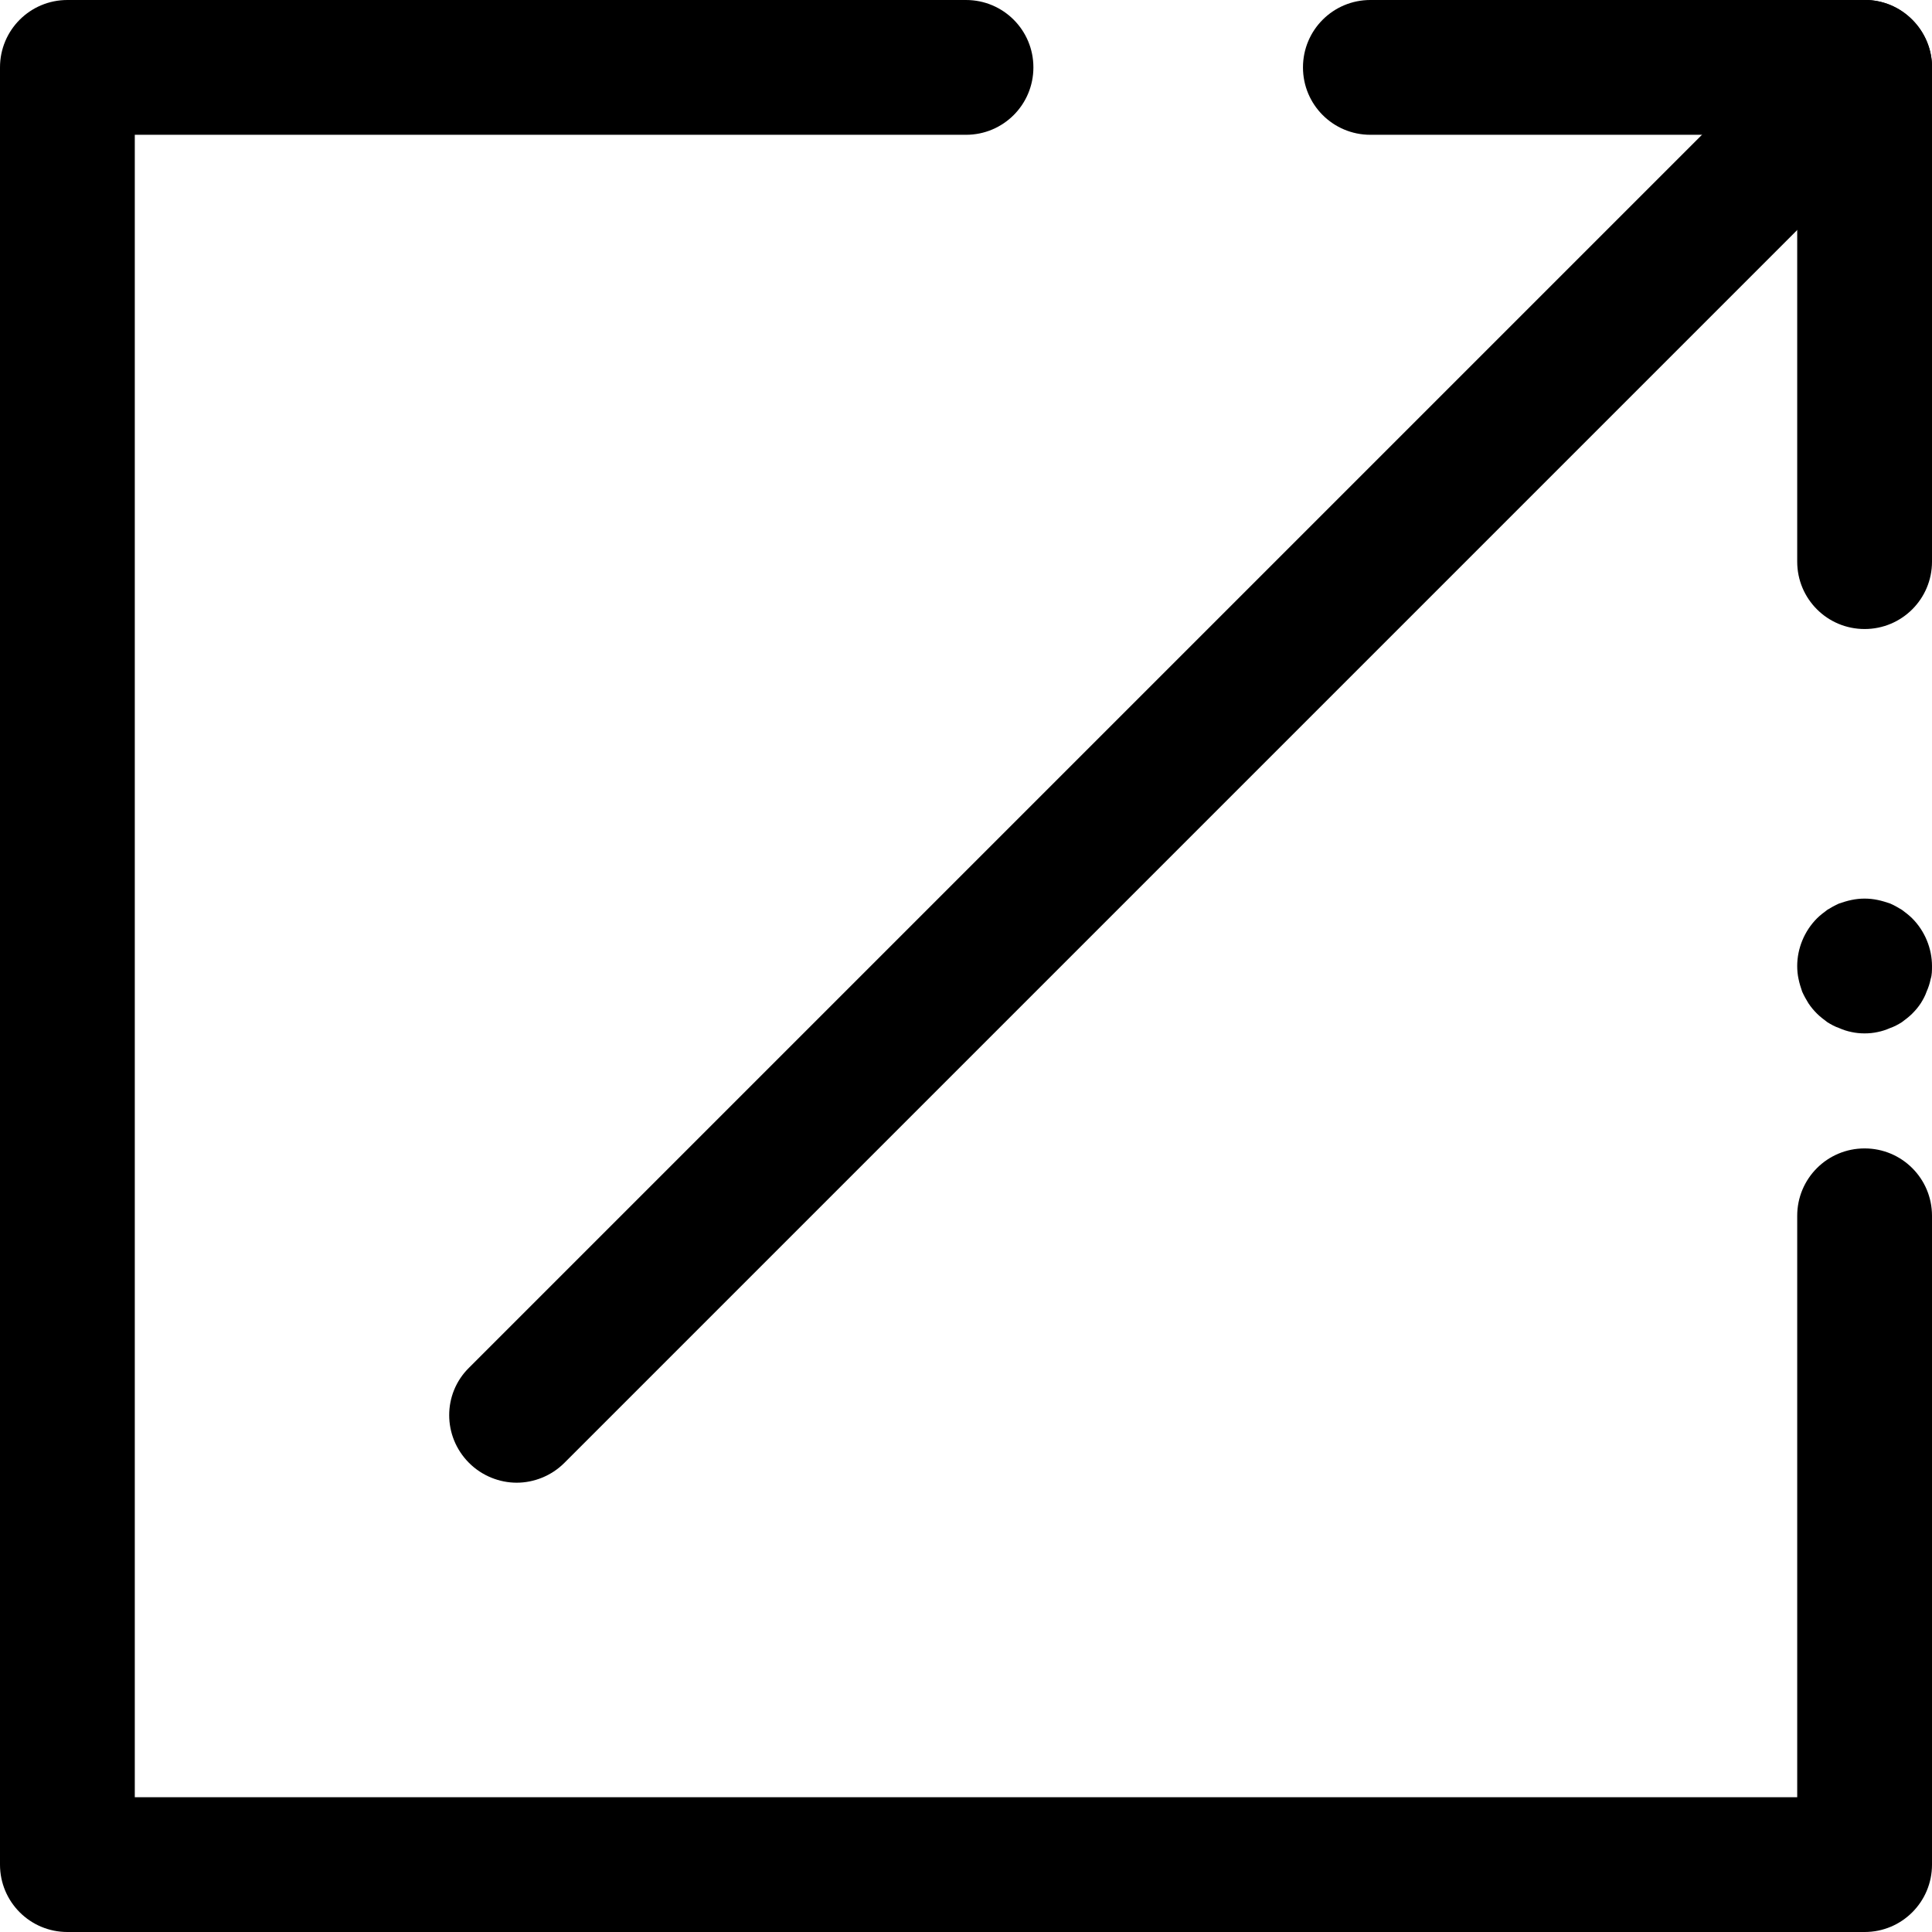
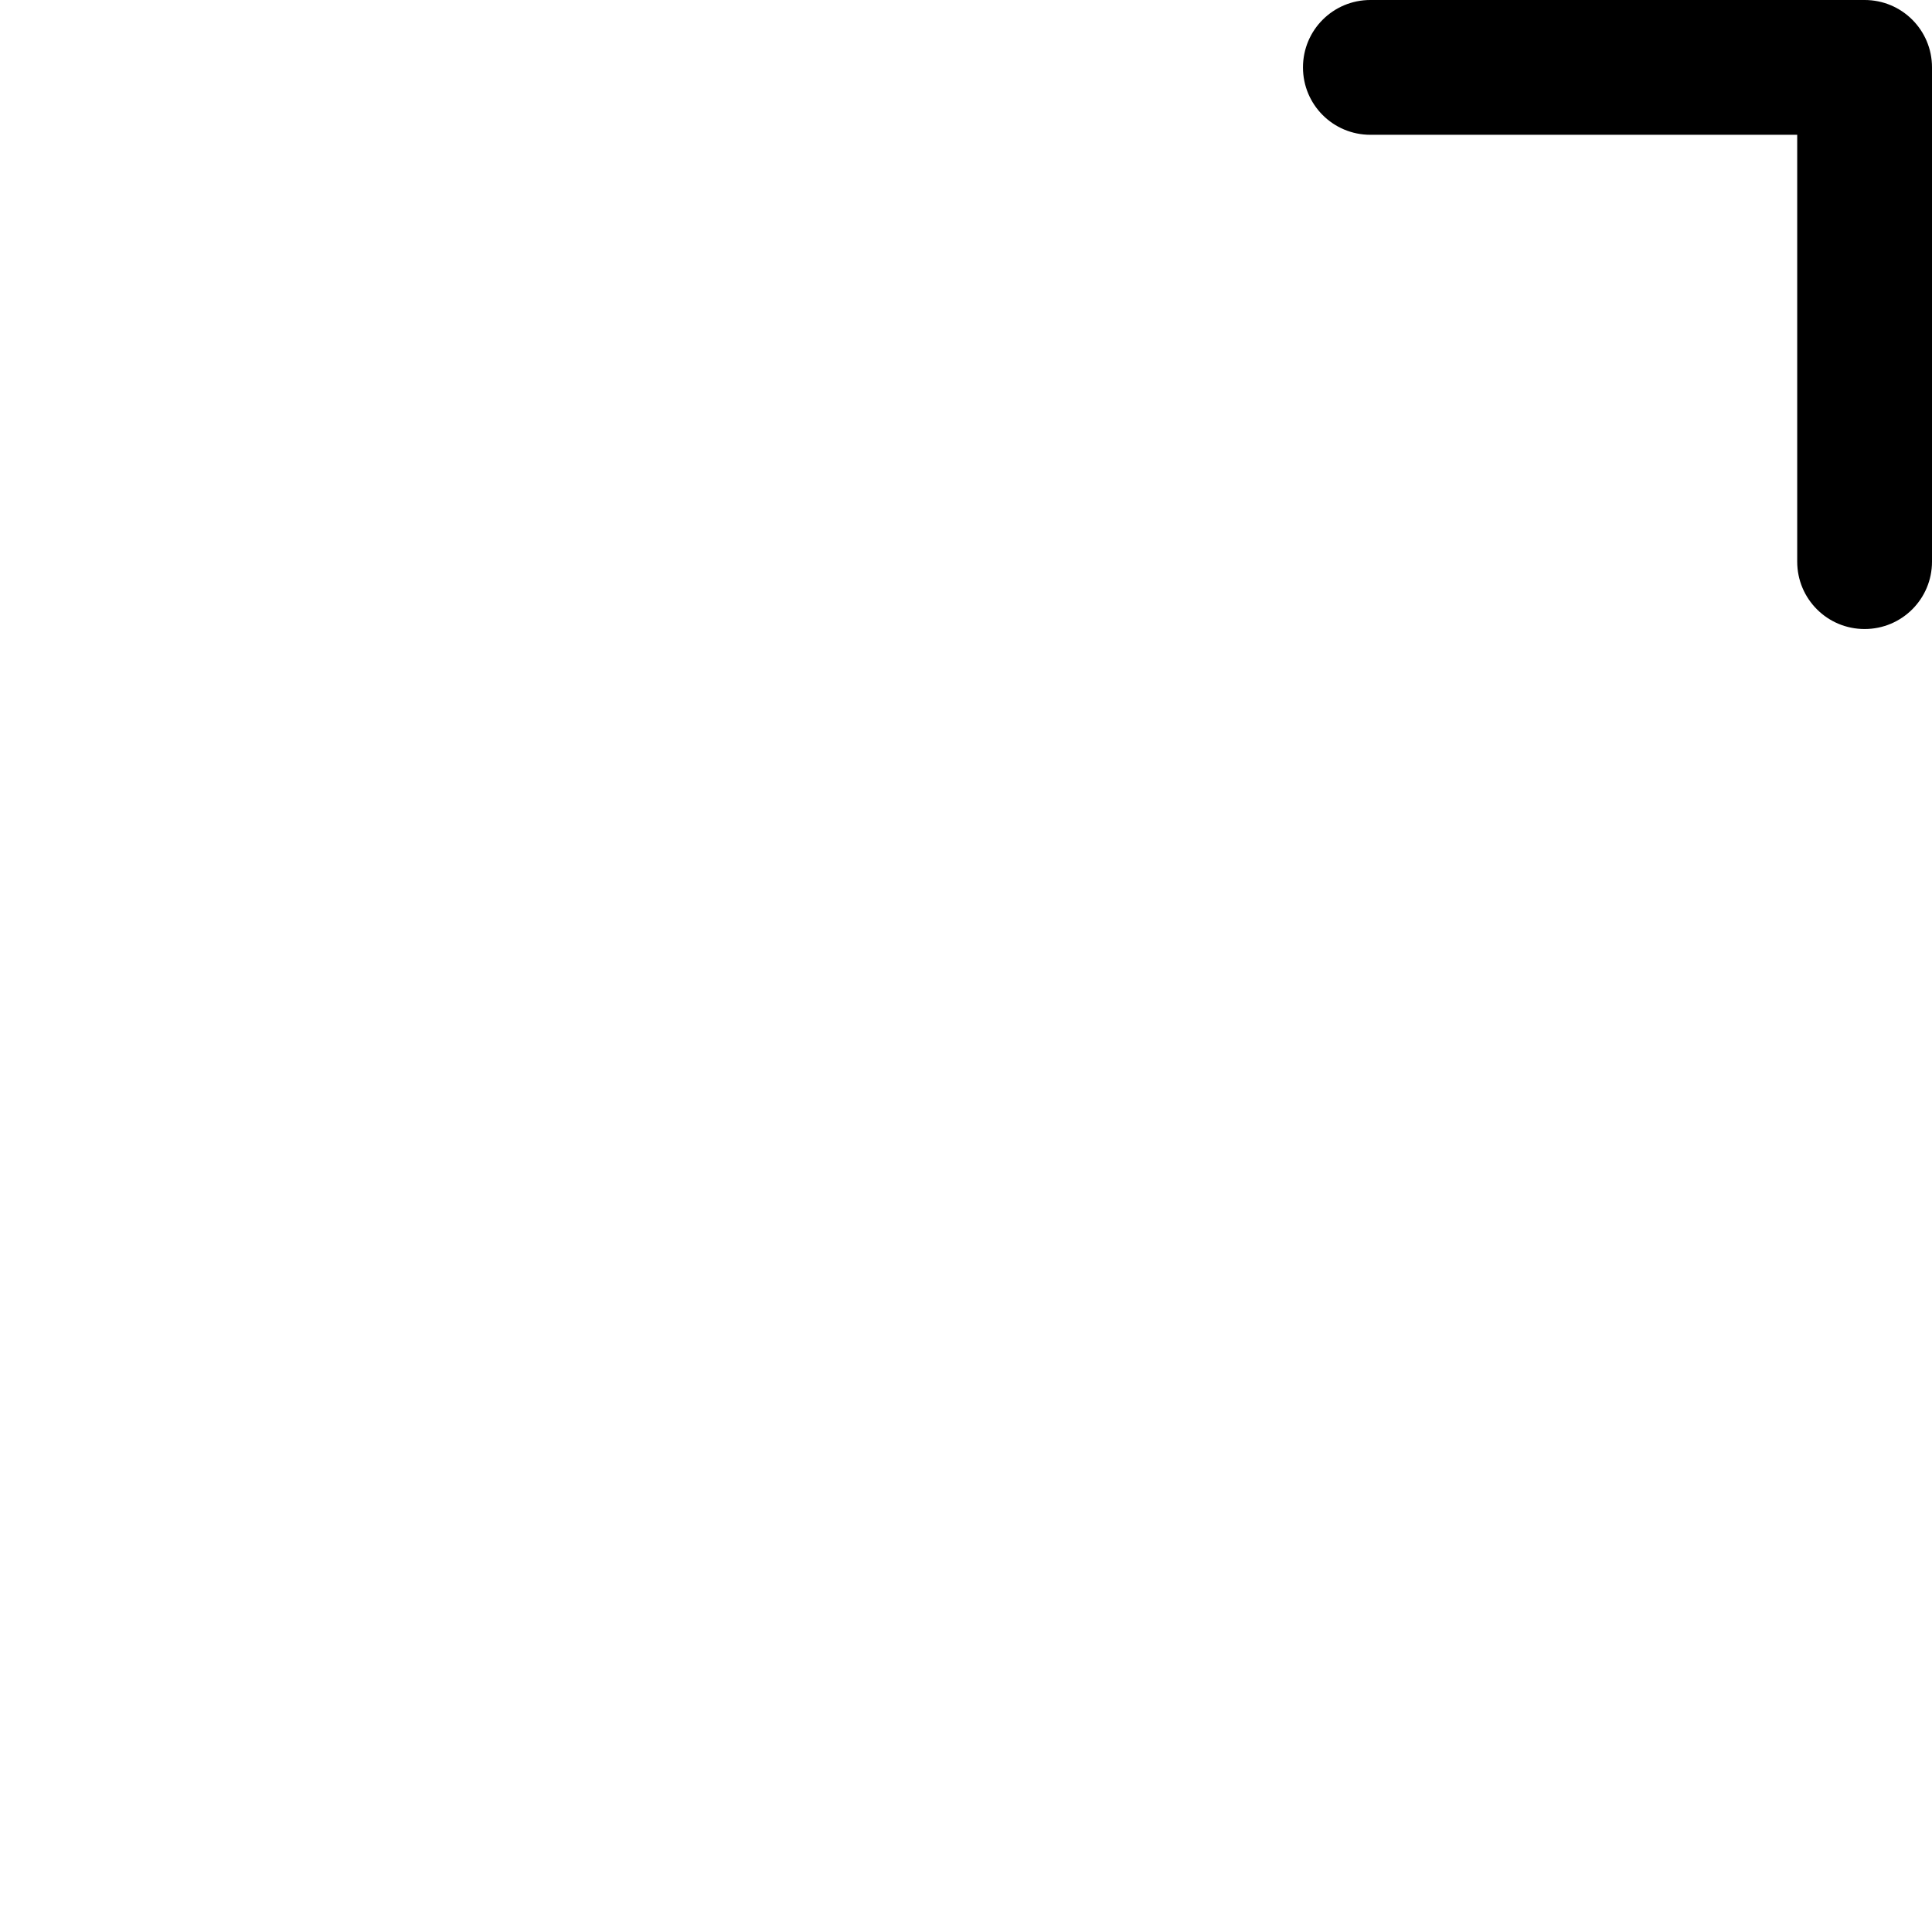
<svg xmlns="http://www.w3.org/2000/svg" id="Ebene_2" data-name="Ebene 2" viewBox="0 0 43 43">
  <g id="ICON">
    <g id="Maximize">
-       <path d="M41.5,43H1.5c-.83,0-1.5-.67-1.5-1.5V1.5C0,.67.67,0,1.5,0h20c.83,0,1.5.67,1.5,1.5s-.67,1.5-1.5,1.5H3v37h37v-12.94c0-.83.67-1.5,1.5-1.5s1.5.67,1.5,1.5v14.44c0,.83-.67,1.5-1.5,1.5Z" />
-       <path d="M41.5,23c-.1,0-.2-.01-.29-.03-.1-.02-.19-.05-.28-.09-.09-.03-.18-.08-.26-.13-.08-.06-.16-.12-.23-.19-.07-.07-.13-.14-.19-.23-.05-.08-.1-.17-.14-.26-.03-.09-.06-.18-.08-.28-.02-.09-.03-.19-.03-.29,0-.39.16-.78.44-1.06.07-.07.15-.13.23-.19.08-.05.17-.1.26-.14.09-.03.18-.06.28-.08.19-.04.39-.04.58,0,.1.02.19.05.28.08.09.04.18.09.26.14.08.06.16.12.23.19.28.28.44.67.44,1.06,0,.1,0,.2-.03.29-.02.1-.05.19-.09.28-.03.09-.08.18-.13.26-.06.09-.12.16-.19.23-.07.07-.15.13-.23.19-.08.05-.17.1-.26.13-.09.04-.18.07-.28.09-.09.02-.19.03-.29.03Z" />
-       <path d="M11.5,33c-.38,0-.77-.15-1.06-.44-.59-.59-.59-1.54,0-2.12L40.44.44c.59-.59,1.54-.59,2.12,0,.59.59.59,1.54,0,2.12l-30,30c-.29.29-.68.44-1.06.44Z" />
      <path d="M41.5,14c-.83,0-1.5-.67-1.5-1.5V3h-9.5c-.83,0-1.5-.67-1.5-1.5s.67-1.5,1.5-1.5h11c.83,0,1.5.67,1.5,1.5v11c0,.83-.67,1.5-1.5,1.5Z" />
    </g>
  </g>
</svg>